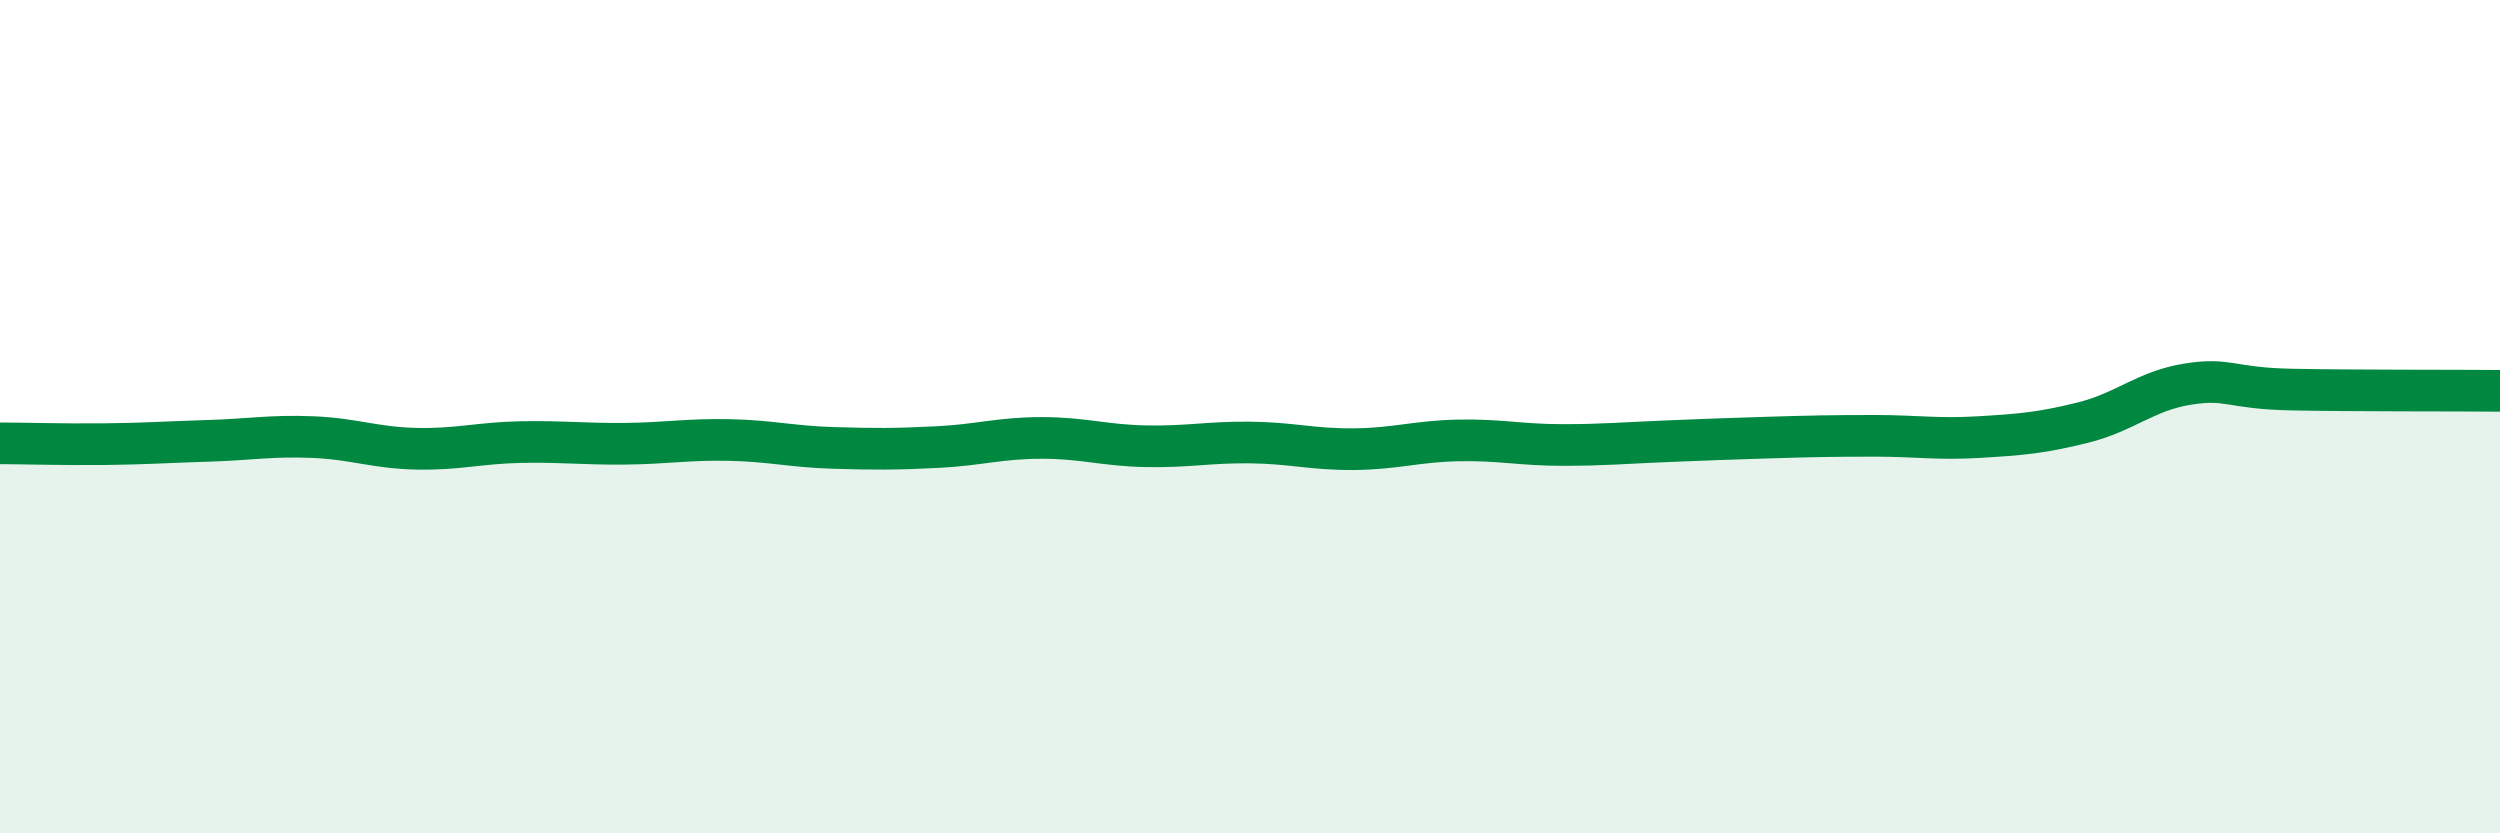
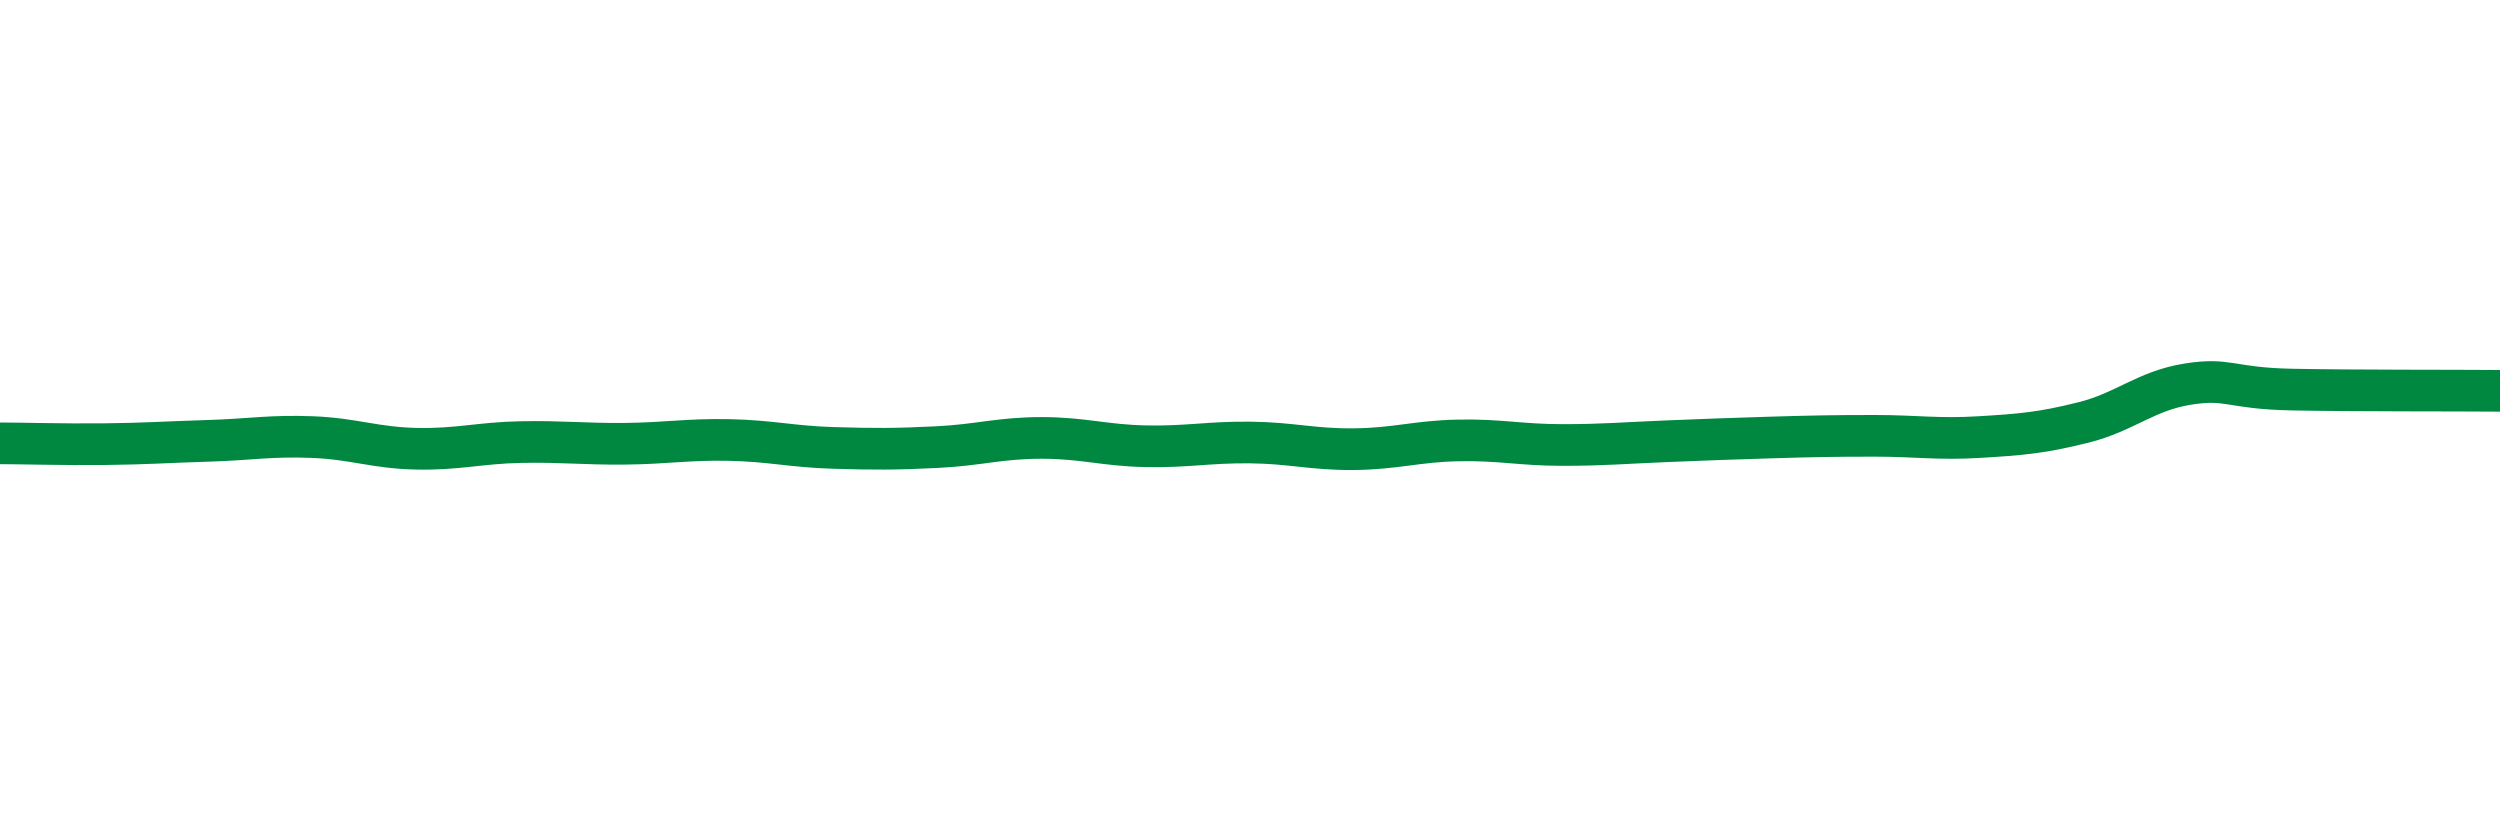
<svg xmlns="http://www.w3.org/2000/svg" width="60" height="20" viewBox="0 0 60 20">
-   <path d="M 0,10.64 C 0.5,10.64 1.5,10.67 2.5,10.66 C 3.5,10.65 4,10.61 5,10.58 C 6,10.55 6.5,10.45 7.5,10.49 C 8.5,10.53 9,10.75 10,10.77 C 11,10.79 11.5,10.63 12.5,10.61 C 13.5,10.59 14,10.66 15,10.65 C 16,10.64 16.5,10.54 17.5,10.56 C 18.5,10.58 19,10.72 20,10.75 C 21,10.78 21.5,10.78 22.5,10.73 C 23.5,10.68 24,10.51 25,10.51 C 26,10.51 26.5,10.69 27.5,10.71 C 28.5,10.73 29,10.61 30,10.62 C 31,10.63 31.5,10.79 32.5,10.78 C 33.5,10.77 34,10.59 35,10.57 C 36,10.55 36.5,10.68 37.5,10.68 C 38.5,10.68 39,10.63 40,10.59 C 41,10.55 41.5,10.53 42.5,10.5 C 43.5,10.47 44,10.46 45,10.46 C 46,10.46 46.5,10.55 47.5,10.49 C 48.5,10.43 49,10.39 50,10.14 C 51,9.89 51.5,9.38 52.5,9.22 C 53.5,9.06 53.5,9.32 55,9.35 C 56.5,9.38 59,9.37 60,9.38L60 20L0 20Z" fill="#008740" opacity="0.1" stroke-linecap="round" stroke-linejoin="round" />
  <path d="M 0,10.64 C 0.5,10.64 1.5,10.67 2.5,10.66 C 3.5,10.65 4,10.61 5,10.58 C 6,10.55 6.5,10.45 7.5,10.49 C 8.5,10.53 9,10.75 10,10.77 C 11,10.79 11.5,10.63 12.5,10.61 C 13.5,10.59 14,10.66 15,10.65 C 16,10.64 16.5,10.54 17.5,10.56 C 18.5,10.58 19,10.72 20,10.75 C 21,10.78 21.5,10.78 22.5,10.73 C 23.5,10.68 24,10.51 25,10.51 C 26,10.51 26.5,10.69 27.5,10.71 C 28.5,10.73 29,10.61 30,10.62 C 31,10.63 31.5,10.79 32.5,10.78 C 33.5,10.77 34,10.59 35,10.57 C 36,10.55 36.5,10.68 37.5,10.68 C 38.5,10.68 39,10.63 40,10.59 C 41,10.55 41.5,10.53 42.5,10.5 C 43.5,10.47 44,10.46 45,10.46 C 46,10.46 46.5,10.55 47.5,10.49 C 48.5,10.43 49,10.39 50,10.14 C 51,9.89 51.5,9.38 52.5,9.22 C 53.5,9.06 53.5,9.32 55,9.35 C 56.5,9.38 59,9.37 60,9.38" stroke="#008740" stroke-width="1" fill="none" stroke-linecap="round" stroke-linejoin="round" />
</svg>